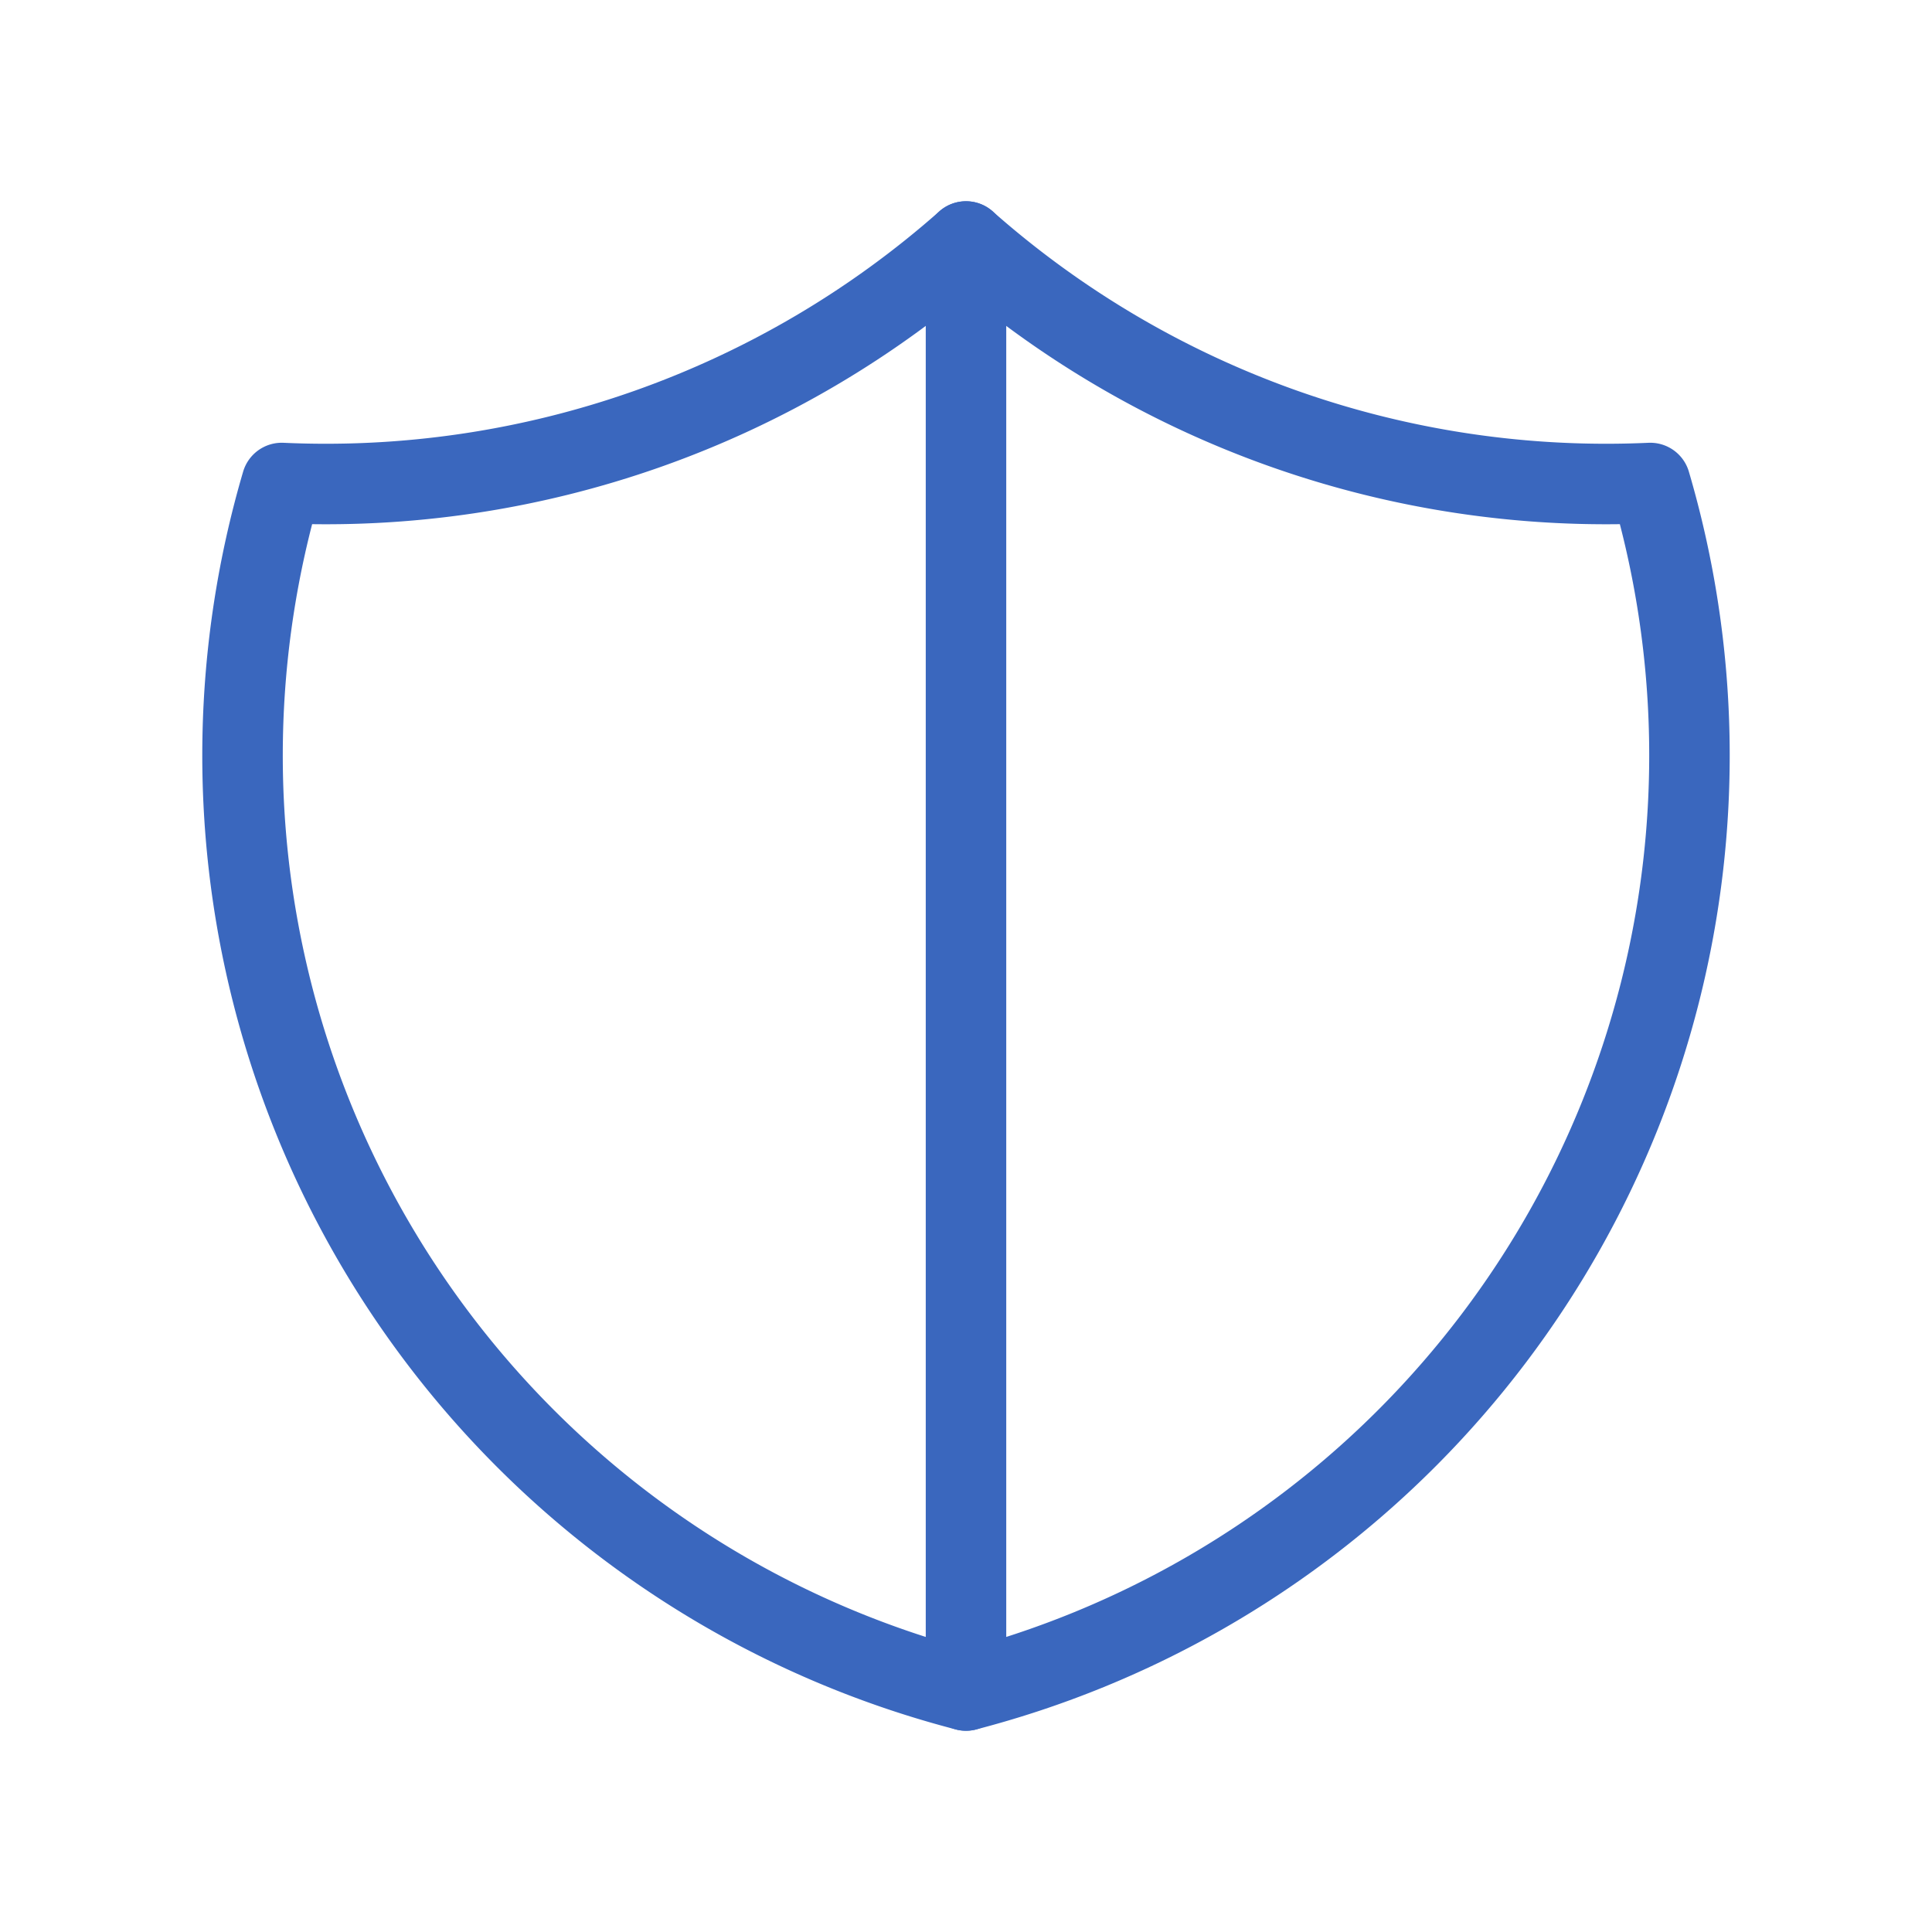
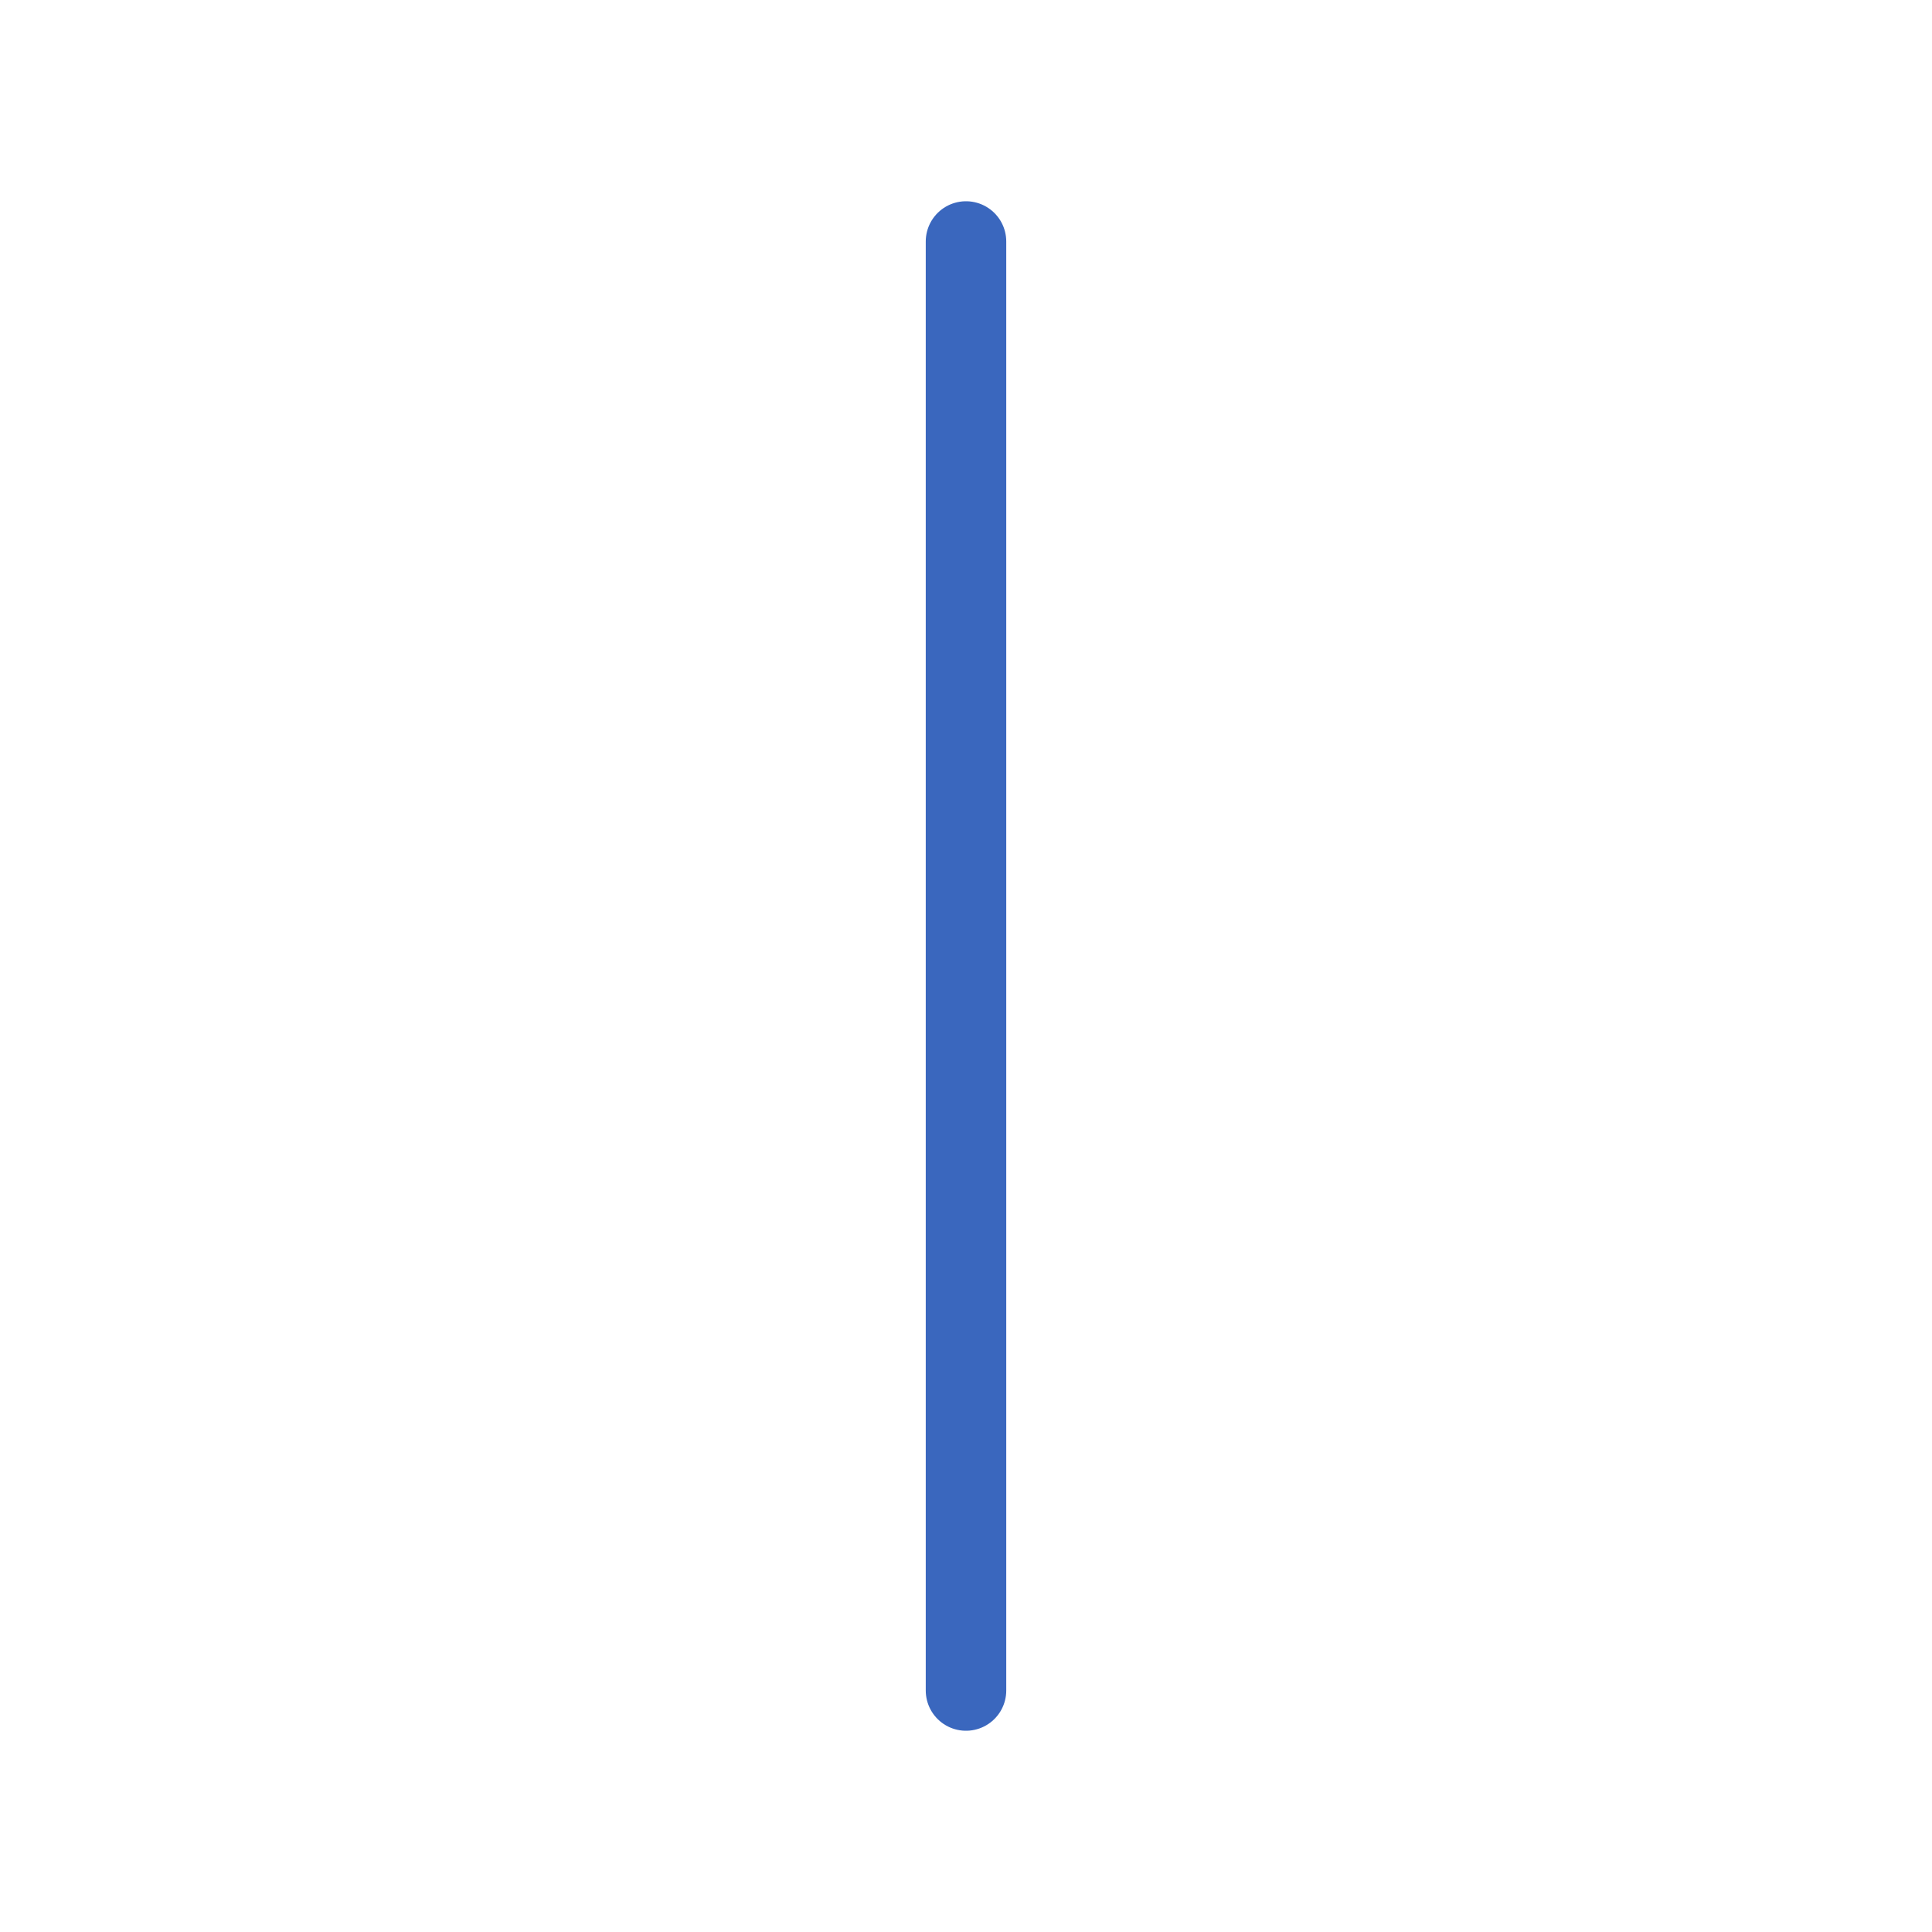
<svg xmlns="http://www.w3.org/2000/svg" id="safe" width="48" height="48" viewBox="0 0 48 48">
  <path id="Path_684" data-name="Path 684" d="M0,0H48V48H0Z" fill="none" />
-   <path id="Path_685" data-name="Path 685" d="M20.987,3a24,24,0,0,0,17,6,24,24,0,0,1-17,30,24,24,0,0,1-17-30,24,24,0,0,0,17-6" transform="translate(3.013 3)" fill="none" stroke="#3a67be" stroke-linecap="round" stroke-linejoin="round" stroke-width="2" />
  <path id="Path_686" data-name="Path 686" d="M12,3V39" transform="translate(12 3)" fill="none" stroke="#3a67be" stroke-linecap="round" stroke-linejoin="round" stroke-width="2" />
</svg>